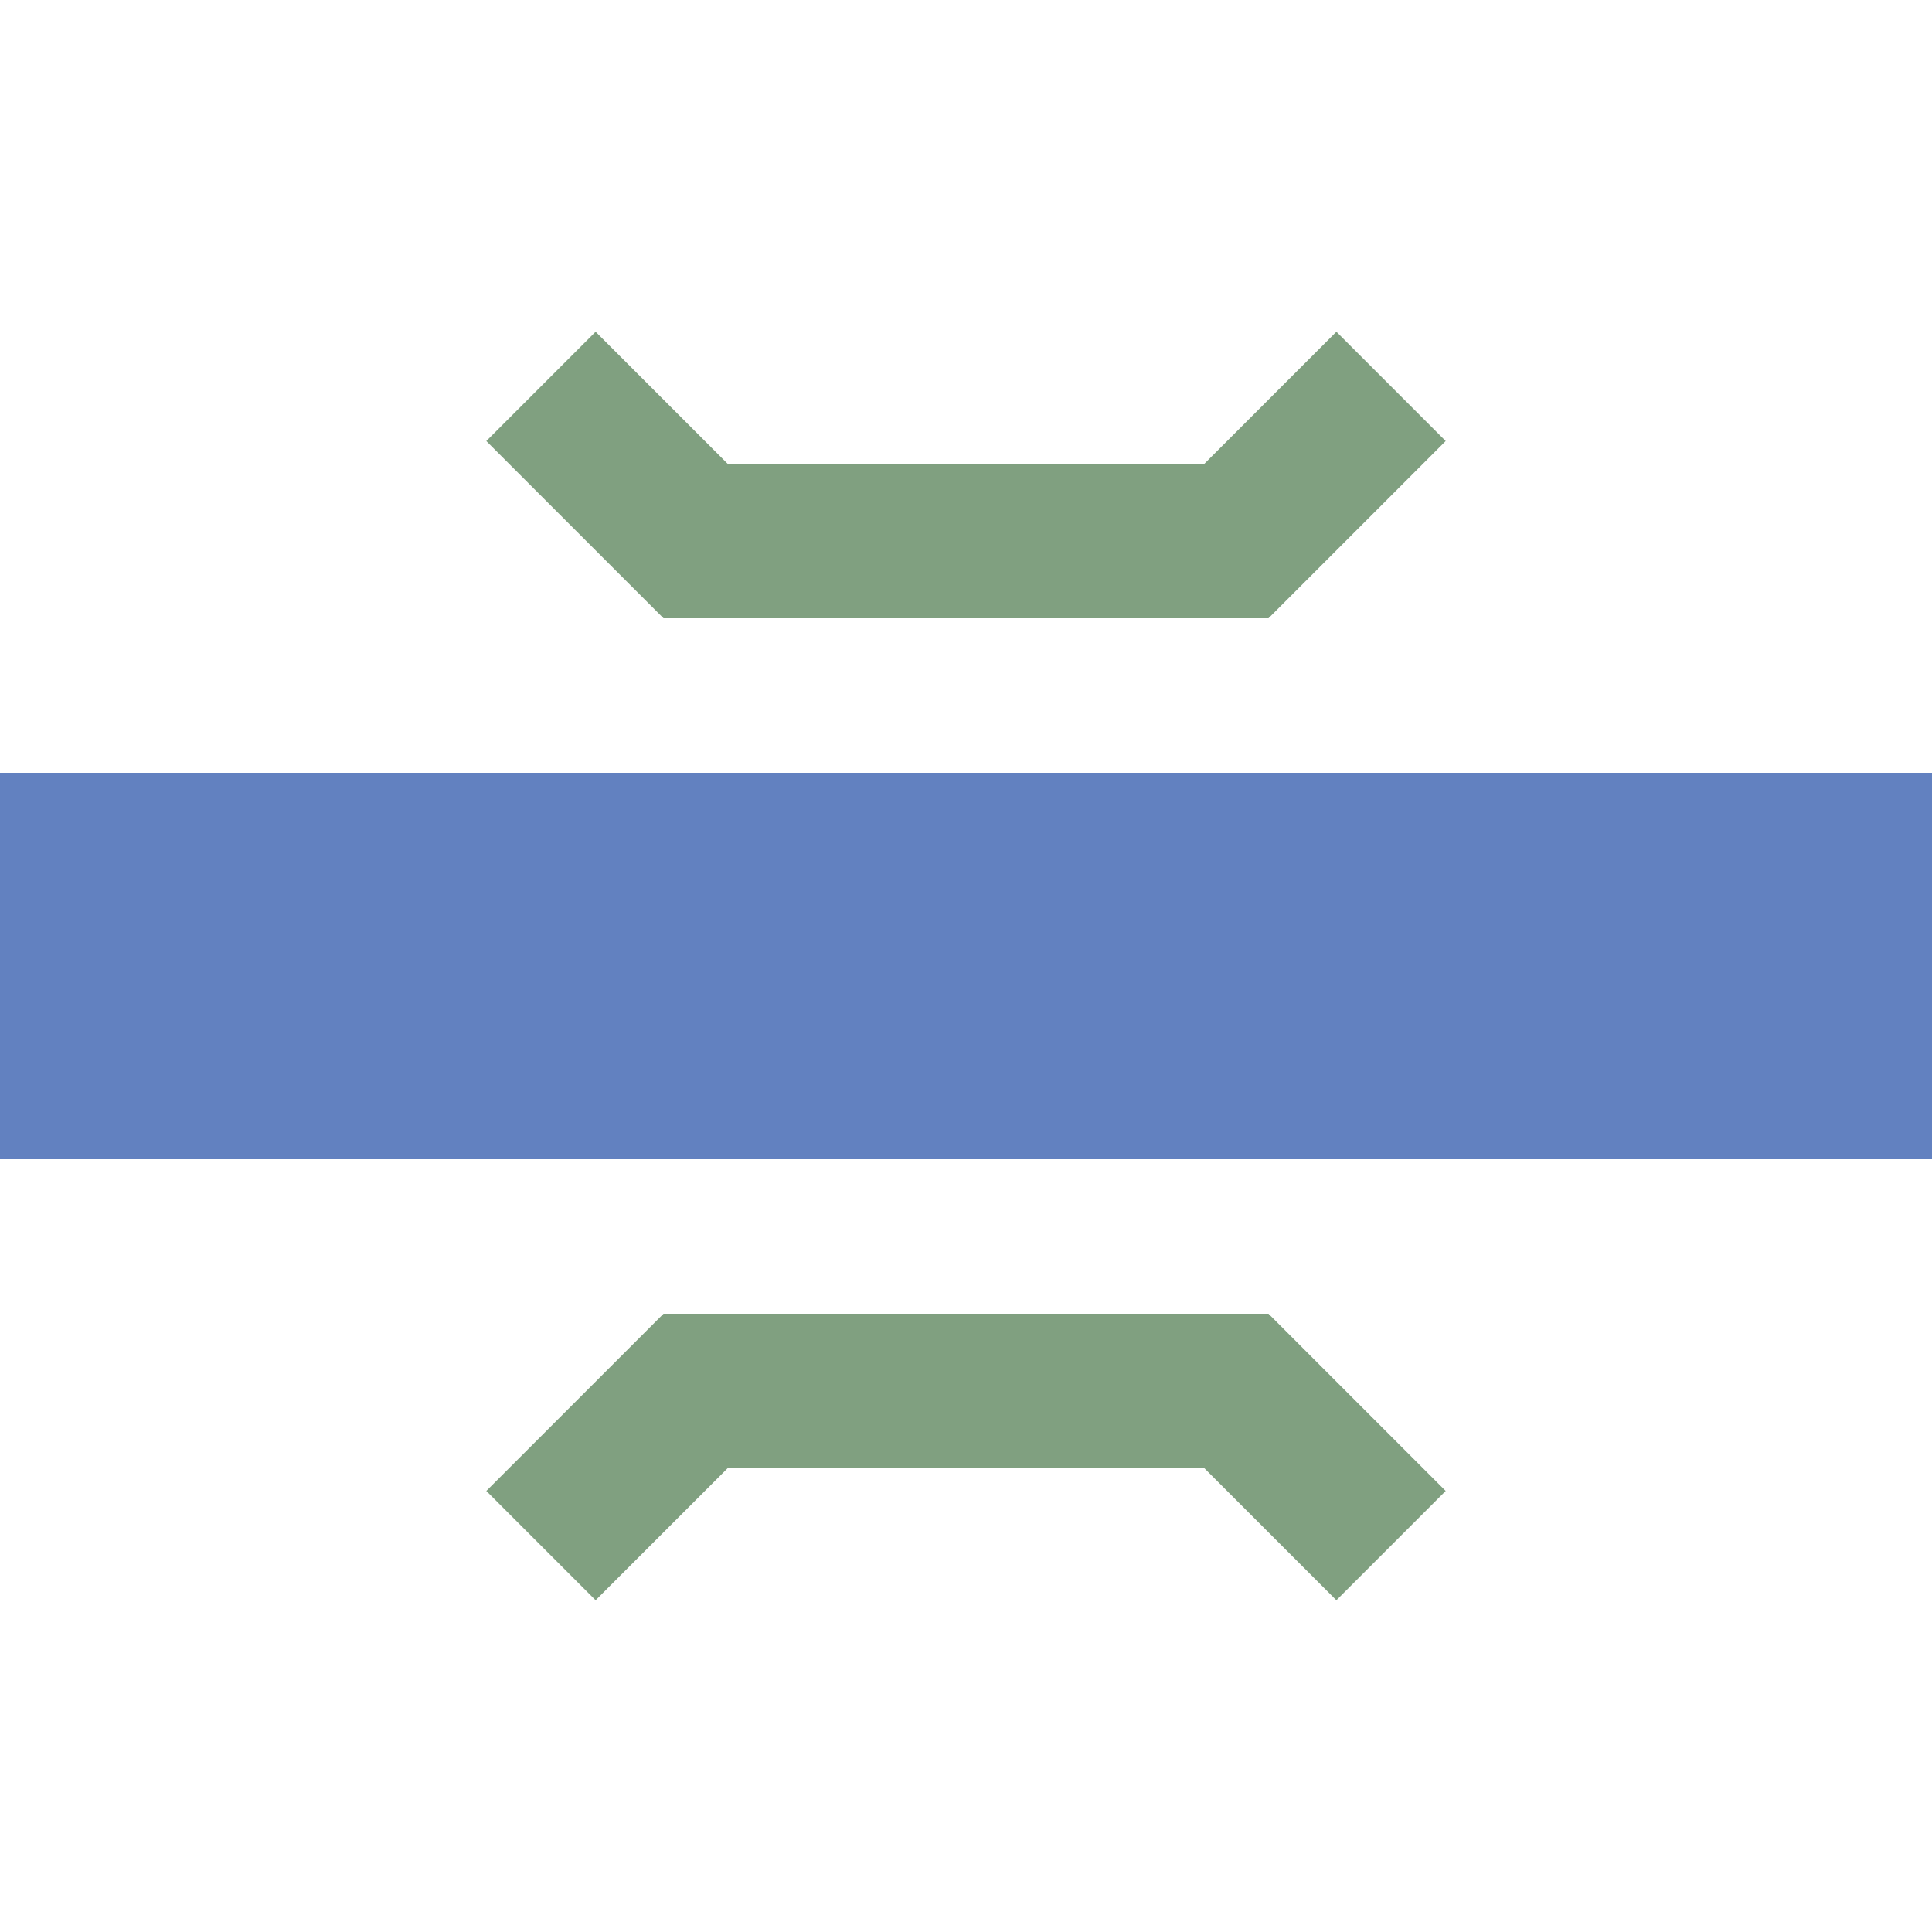
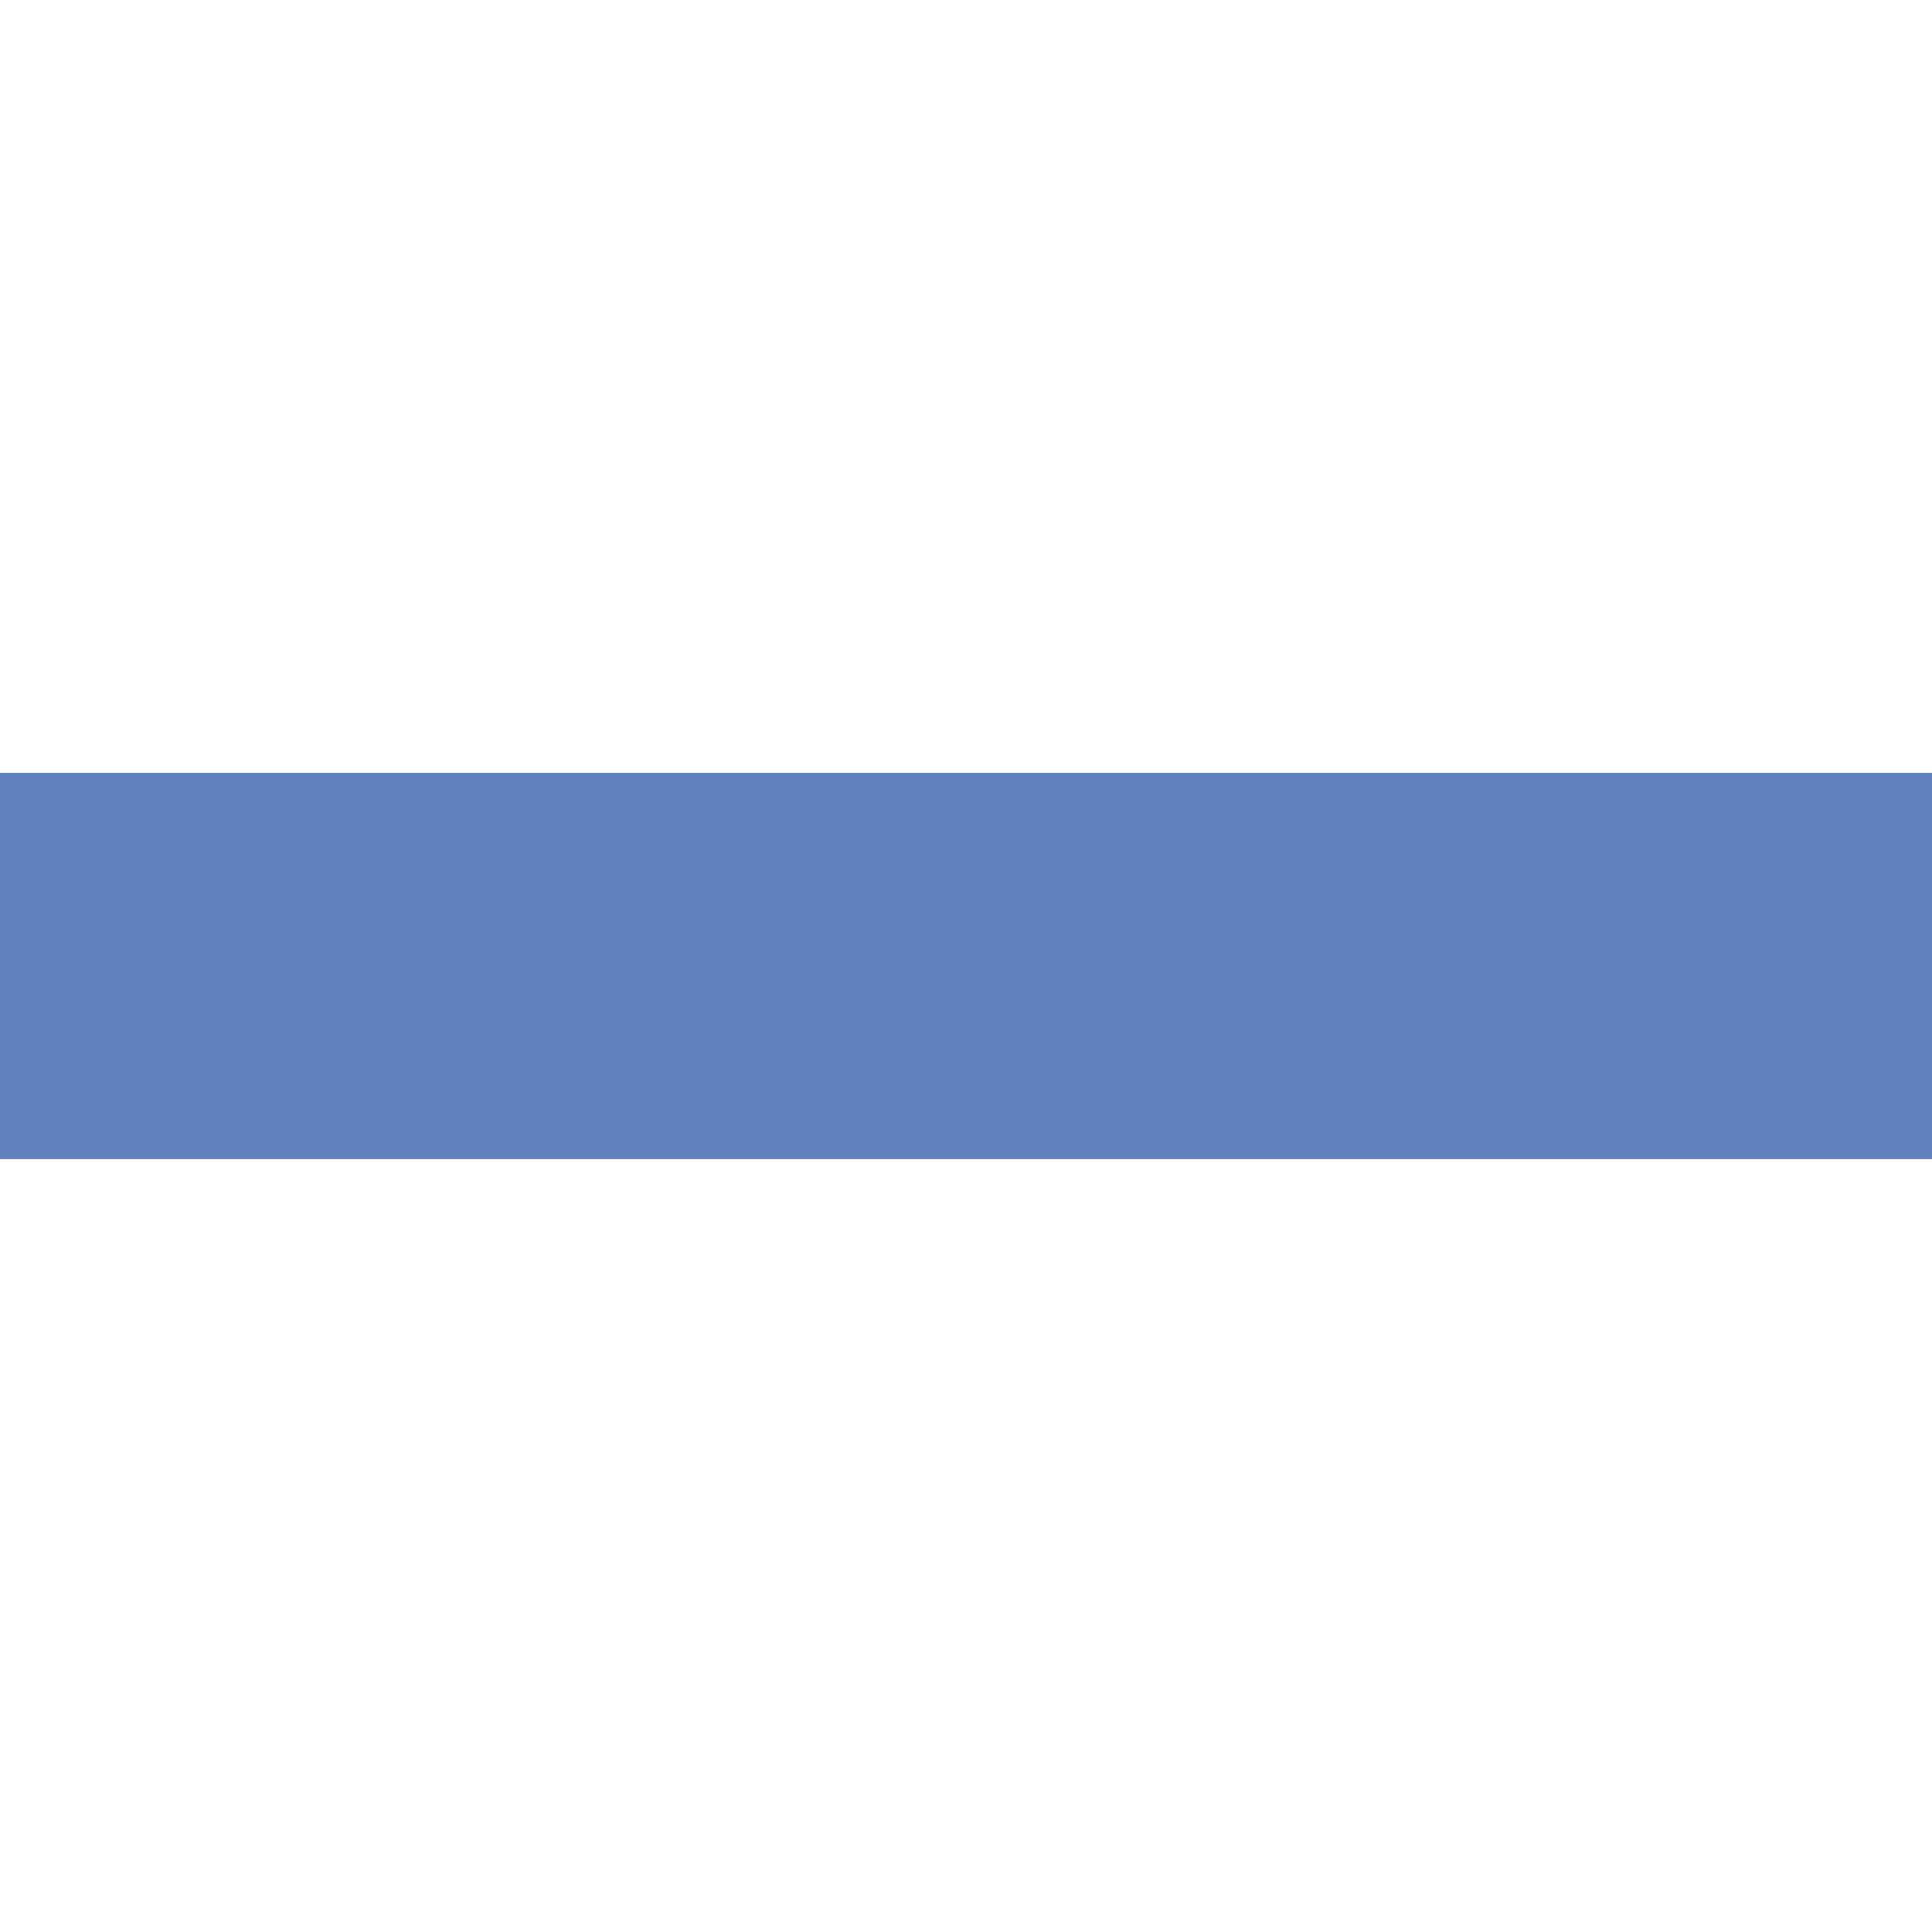
<svg xmlns="http://www.w3.org/2000/svg" width="500" height="500">
  <title>uexBRÜCKE1q</title>
  <g fill="none">
-     <path d="M 140,100 180,140 320,140 360,100 M 140,400 180,360 320,360 360,400" stroke="#80a080" stroke-width="40" />
    <path d="M 0,250 H 500" stroke="#6281c0" stroke-width="100" />
  </g>
</svg>